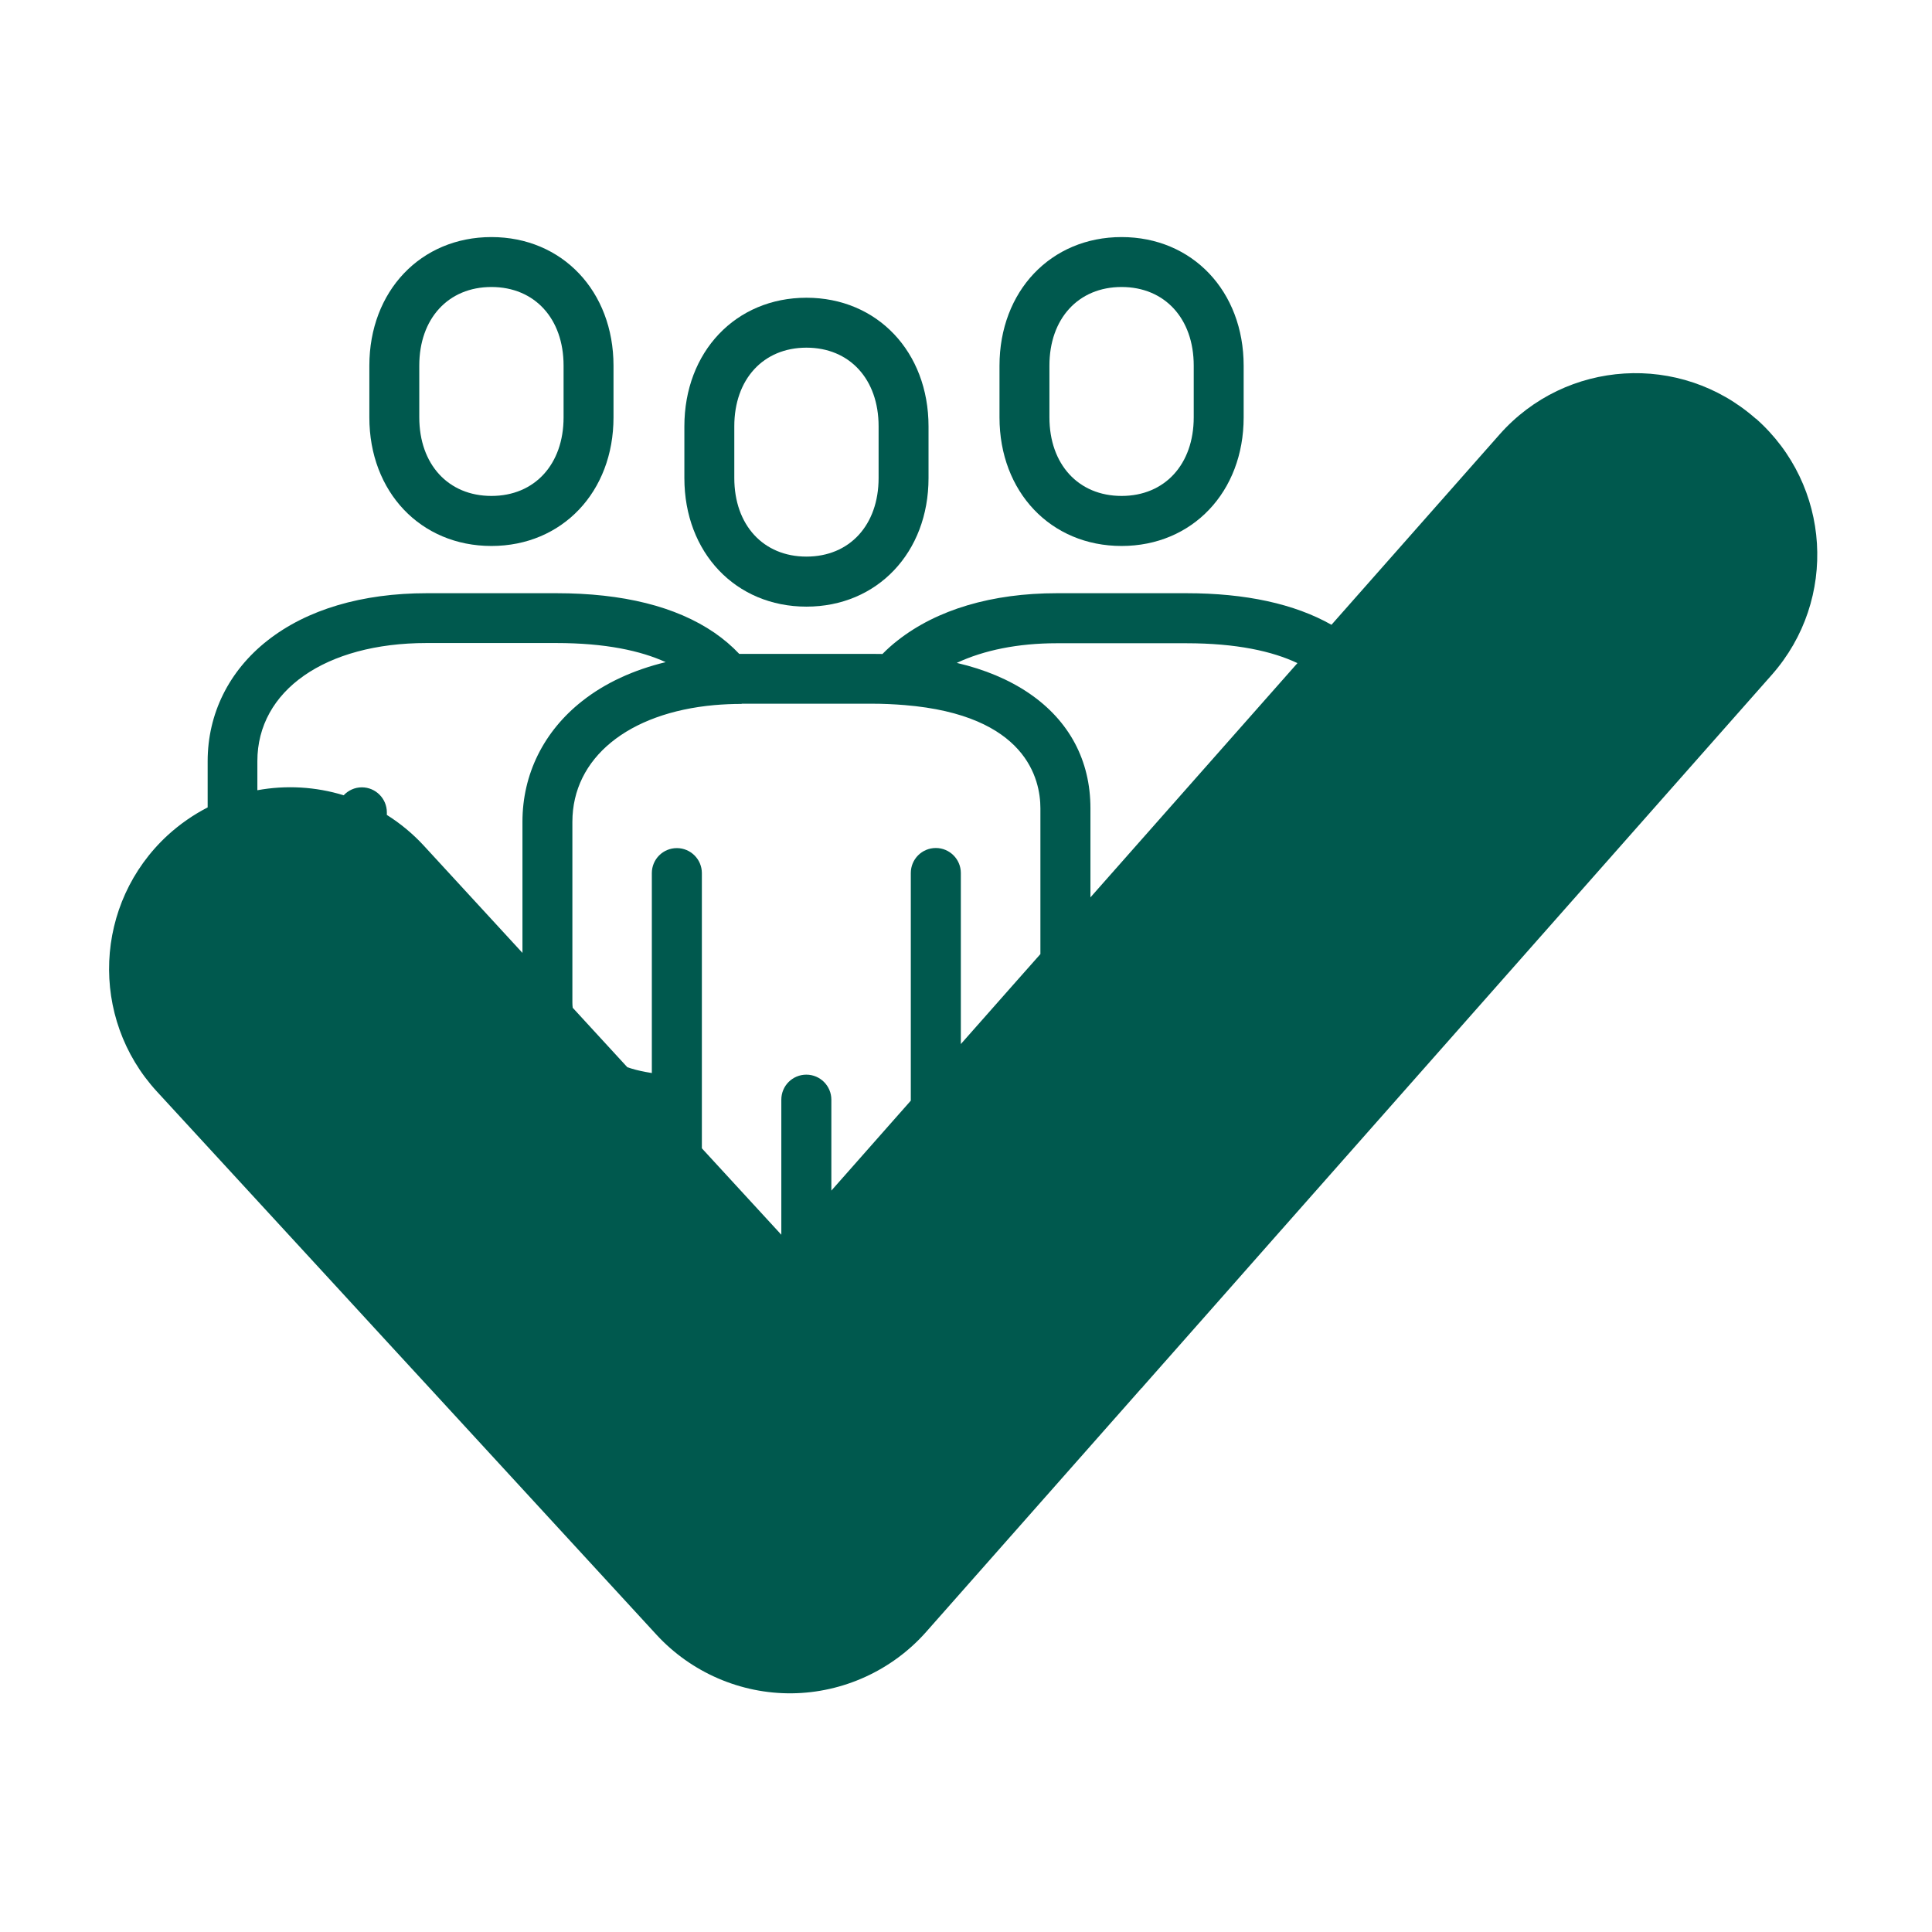
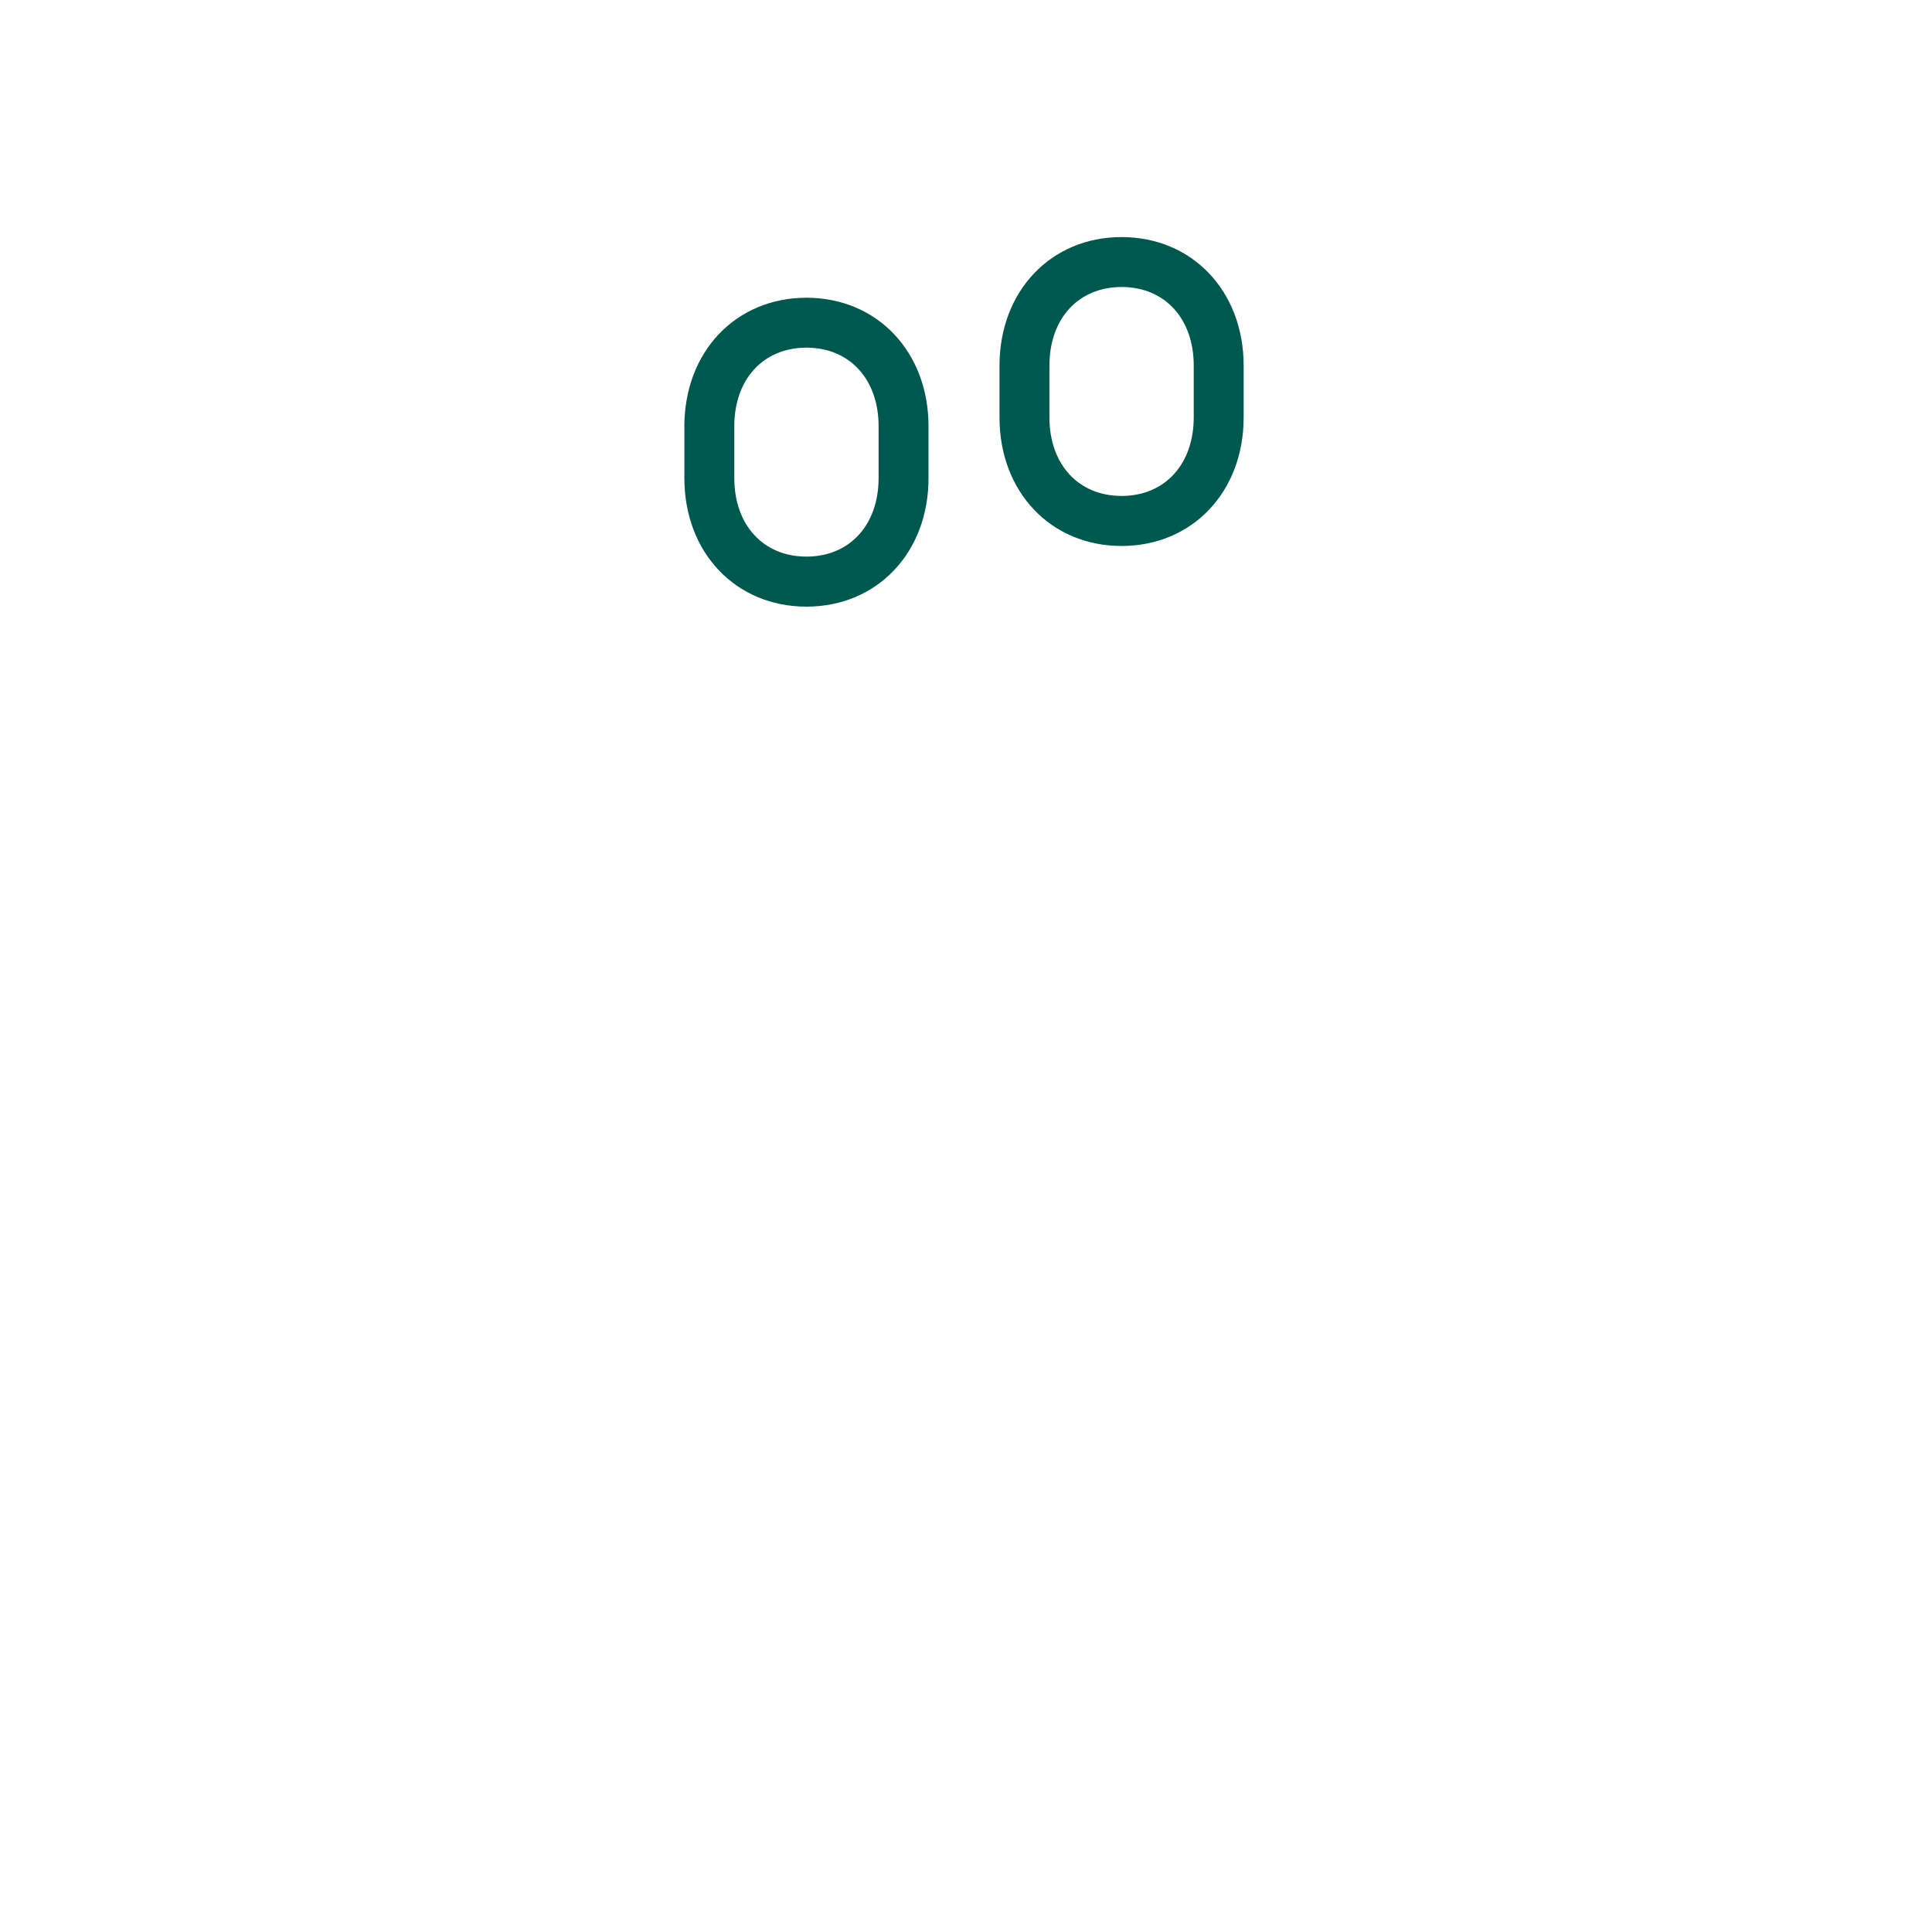
<svg xmlns="http://www.w3.org/2000/svg" id="shape" viewBox="0 0 179.94 179.94">
  <defs>
    <style>
      .cls-1 {
        fill: #00594e;
        stroke-width: 0px;
      }
    </style>
  </defs>
  <g id="Layer_4" data-name="Layer 4">
    <g>
-       <path class="cls-1" d="m45.77,50.85c6.59,0,11.37-5.04,11.37-11.97v-4.82c0-6.94-4.78-11.98-11.37-11.98s-11.37,5.04-11.37,11.98v4.82c0,6.94,4.78,11.97,11.37,11.97Zm-6.72-16.8c0-4.38,2.7-7.32,6.72-7.32s6.72,2.94,6.72,7.32v4.82c0,4.38-2.7,7.32-6.72,7.32s-6.72-2.94-6.72-7.32v-4.82Z" />
      <path class="cls-1" d="m104.46,50.85c6.59,0,11.37-5.04,11.37-11.97v-4.82c0-6.94-4.78-11.98-11.37-11.98s-11.37,5.04-11.37,11.98v4.82c0,6.94,4.78,11.97,11.37,11.97Zm-6.72-16.8c0-4.38,2.7-7.32,6.72-7.32s6.72,2.94,6.72,7.32v4.82c0,4.38-2.7,7.32-6.72,7.32s-6.72-2.94-6.72-7.32v-4.82Z" />
      <path class="cls-1" d="m75.11,56.5c6.59,0,11.37-5.04,11.37-11.97v-4.82c0-6.94-4.78-11.98-11.37-11.98s-11.37,5.04-11.37,11.98v4.82c0,6.94,4.78,11.97,11.37,11.97Zm-6.72-16.8c0-4.38,2.7-7.32,6.72-7.32s6.72,2.94,6.72,7.32v4.82c0,4.38-2.7,7.32-6.72,7.32s-6.72-2.94-6.72-7.32v-4.82Z" />
-       <path class="cls-1" d="m163.52,38.99c-7-6.18-17.68-5.52-23.86,1.48l-15.65,17.72c-3.45-1.95-7.99-2.94-13.51-2.94h-12.06c-6.05,0-11.18,1.52-14.85,4.41-.5.39-.97.81-1.4,1.25-.34,0-.69-.01-1.03-.01h-12.06c-.08,0-.17,0-.25,0-.67-.71-1.44-1.37-2.31-1.97-3.58-2.45-8.53-3.68-14.72-3.68h-12.06c-6.05,0-11.18,1.52-14.85,4.41-3.59,2.82-5.57,6.82-5.57,11.24v4.3c-1.32.68-2.57,1.54-3.72,2.59-6.87,6.32-7.32,17.01-1,23.88l16.78,18.24,4.65,5.06,3.01,3.27.93,1.01,21.15,23c3.23,3.51,7.84,5.51,12.61,5.46,4.77-.05,9.34-2.14,12.5-5.71l20.1-22.75h.05v-.05l.84-.95,6.98-7.9,4.65-5.27,46.15-52.23c6.18-7,5.52-17.68-1.48-23.86Zm-94.44,26.55h12.06c1.12,0,2.15.05,3.12.13,11.33.93,12.64,6.91,12.64,9.61v13.58l-2.18,2.46-5.23,5.92v-15.93c0-1.28-1.04-2.33-2.33-2.33s-2.33,1.04-2.33,2.33v21.2l-7.4,8.38v-8.47c0-1.28-1.04-2.33-2.33-2.33s-2.33,1.04-2.33,2.33v12.58l-7.4-8.05v-25.63c0-1.28-1.04-2.33-2.33-2.33s-2.33,1.04-2.33,2.33v18.62c-.2-.03-.38-.07-.57-.1-.61-.11-1.18-.26-1.71-.44l-2.94-3.2-2.15-2.34c-.02-.16-.03-.33-.03-.49v-16.82c0-5.97,5.22-10.16,13.23-10.88.82-.07,1.66-.11,2.53-.11Zm-33.05,10.37v-.25c0-1.28-1.04-2.33-2.33-2.33-.67,0-1.27.29-1.69.74-2.6-.8-5.37-.96-8.04-.47v-2.71c0-6.57,6.33-11,15.76-11h12.06c4.61,0,7.88.72,10.21,1.78-3.01.73-5.64,1.94-7.77,3.62-3.59,2.82-5.57,6.82-5.57,11.24v12.22s-9.18-9.98-9.18-9.98c-1.04-1.13-2.21-2.09-3.45-2.87Zm65.53,7.67v-8.3c0-4.45-1.97-8.15-5.7-10.7-1.88-1.28-4.13-2.23-6.75-2.84,2.52-1.18,5.69-1.83,9.31-1.83h12.06c4.71,0,8.03.75,10.36,1.85l-19.29,21.83Z" />
    </g>
  </g>
</svg>